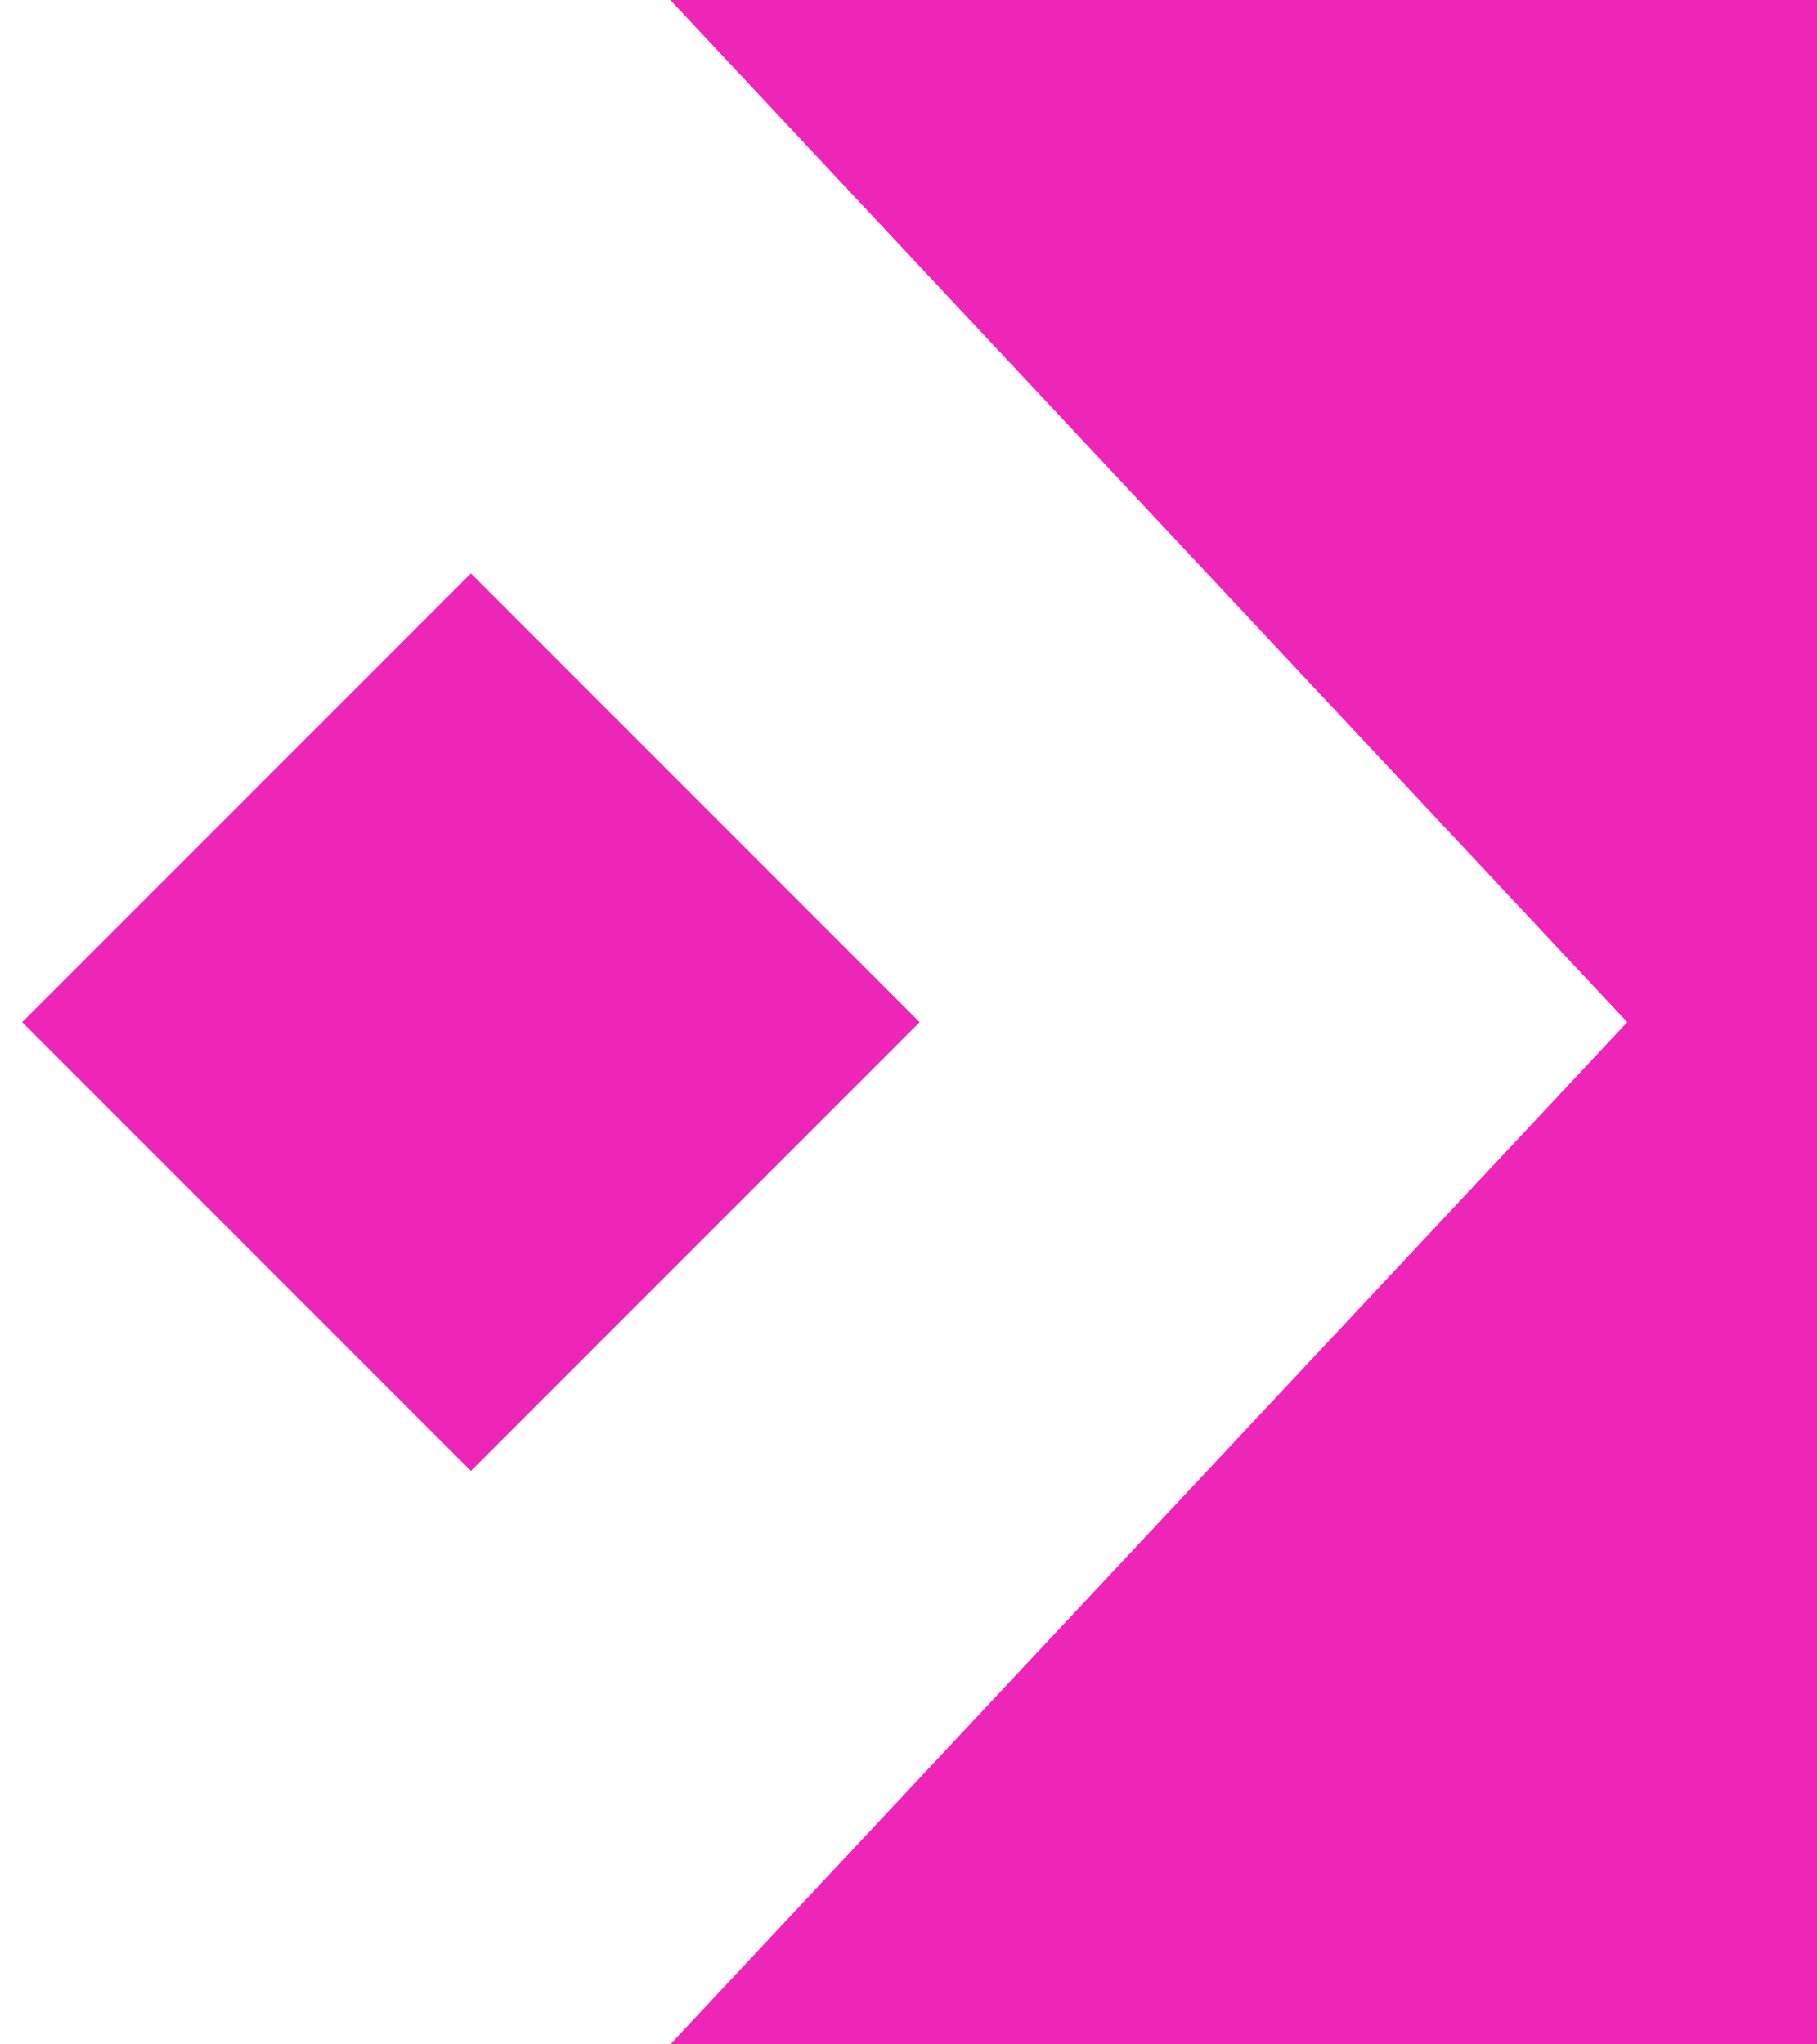
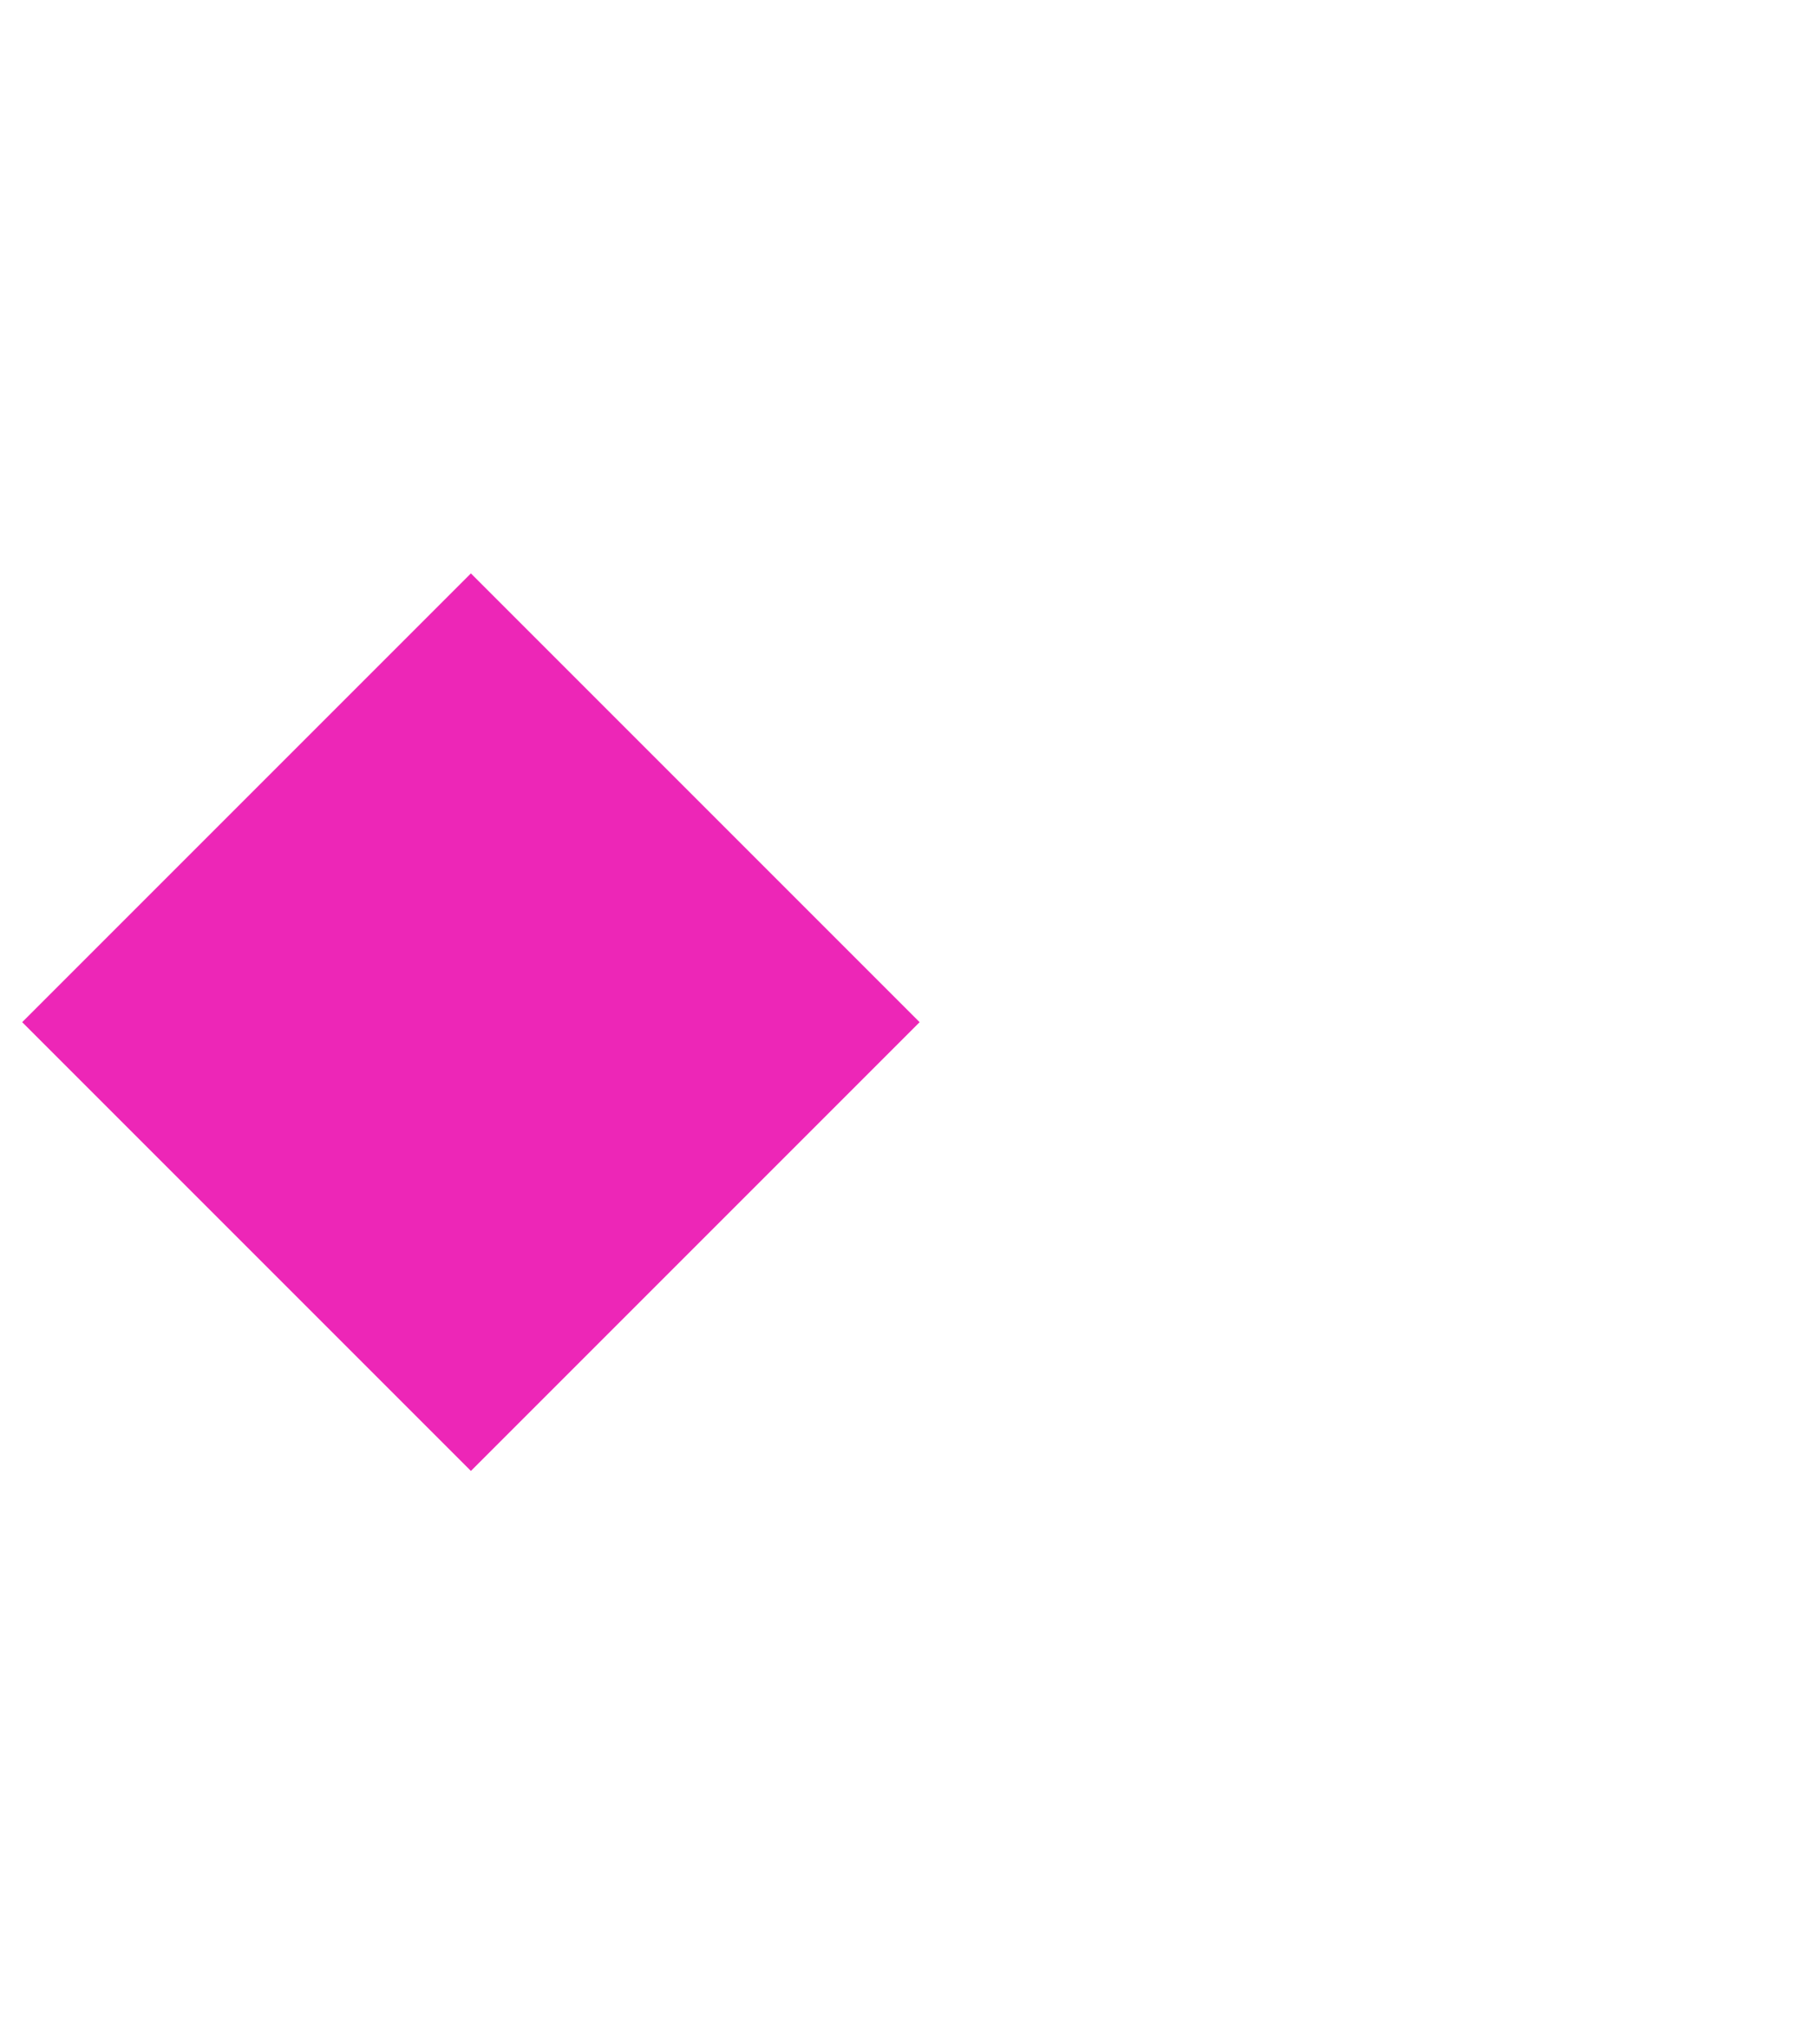
<svg xmlns="http://www.w3.org/2000/svg" width="24" height="27" viewBox="0 0 24 27" fill="none">
-   <path d="M24 27H8.854L21.494 13.5L8.854 -1.13249e-06H24V13.5V27Z" fill="#ED26B7" />
  <rect x="6.22" y="19.427" width="8.382" height="8.382" transform="rotate(-135 6.22 19.427)" fill="#ED26B7" />
</svg>